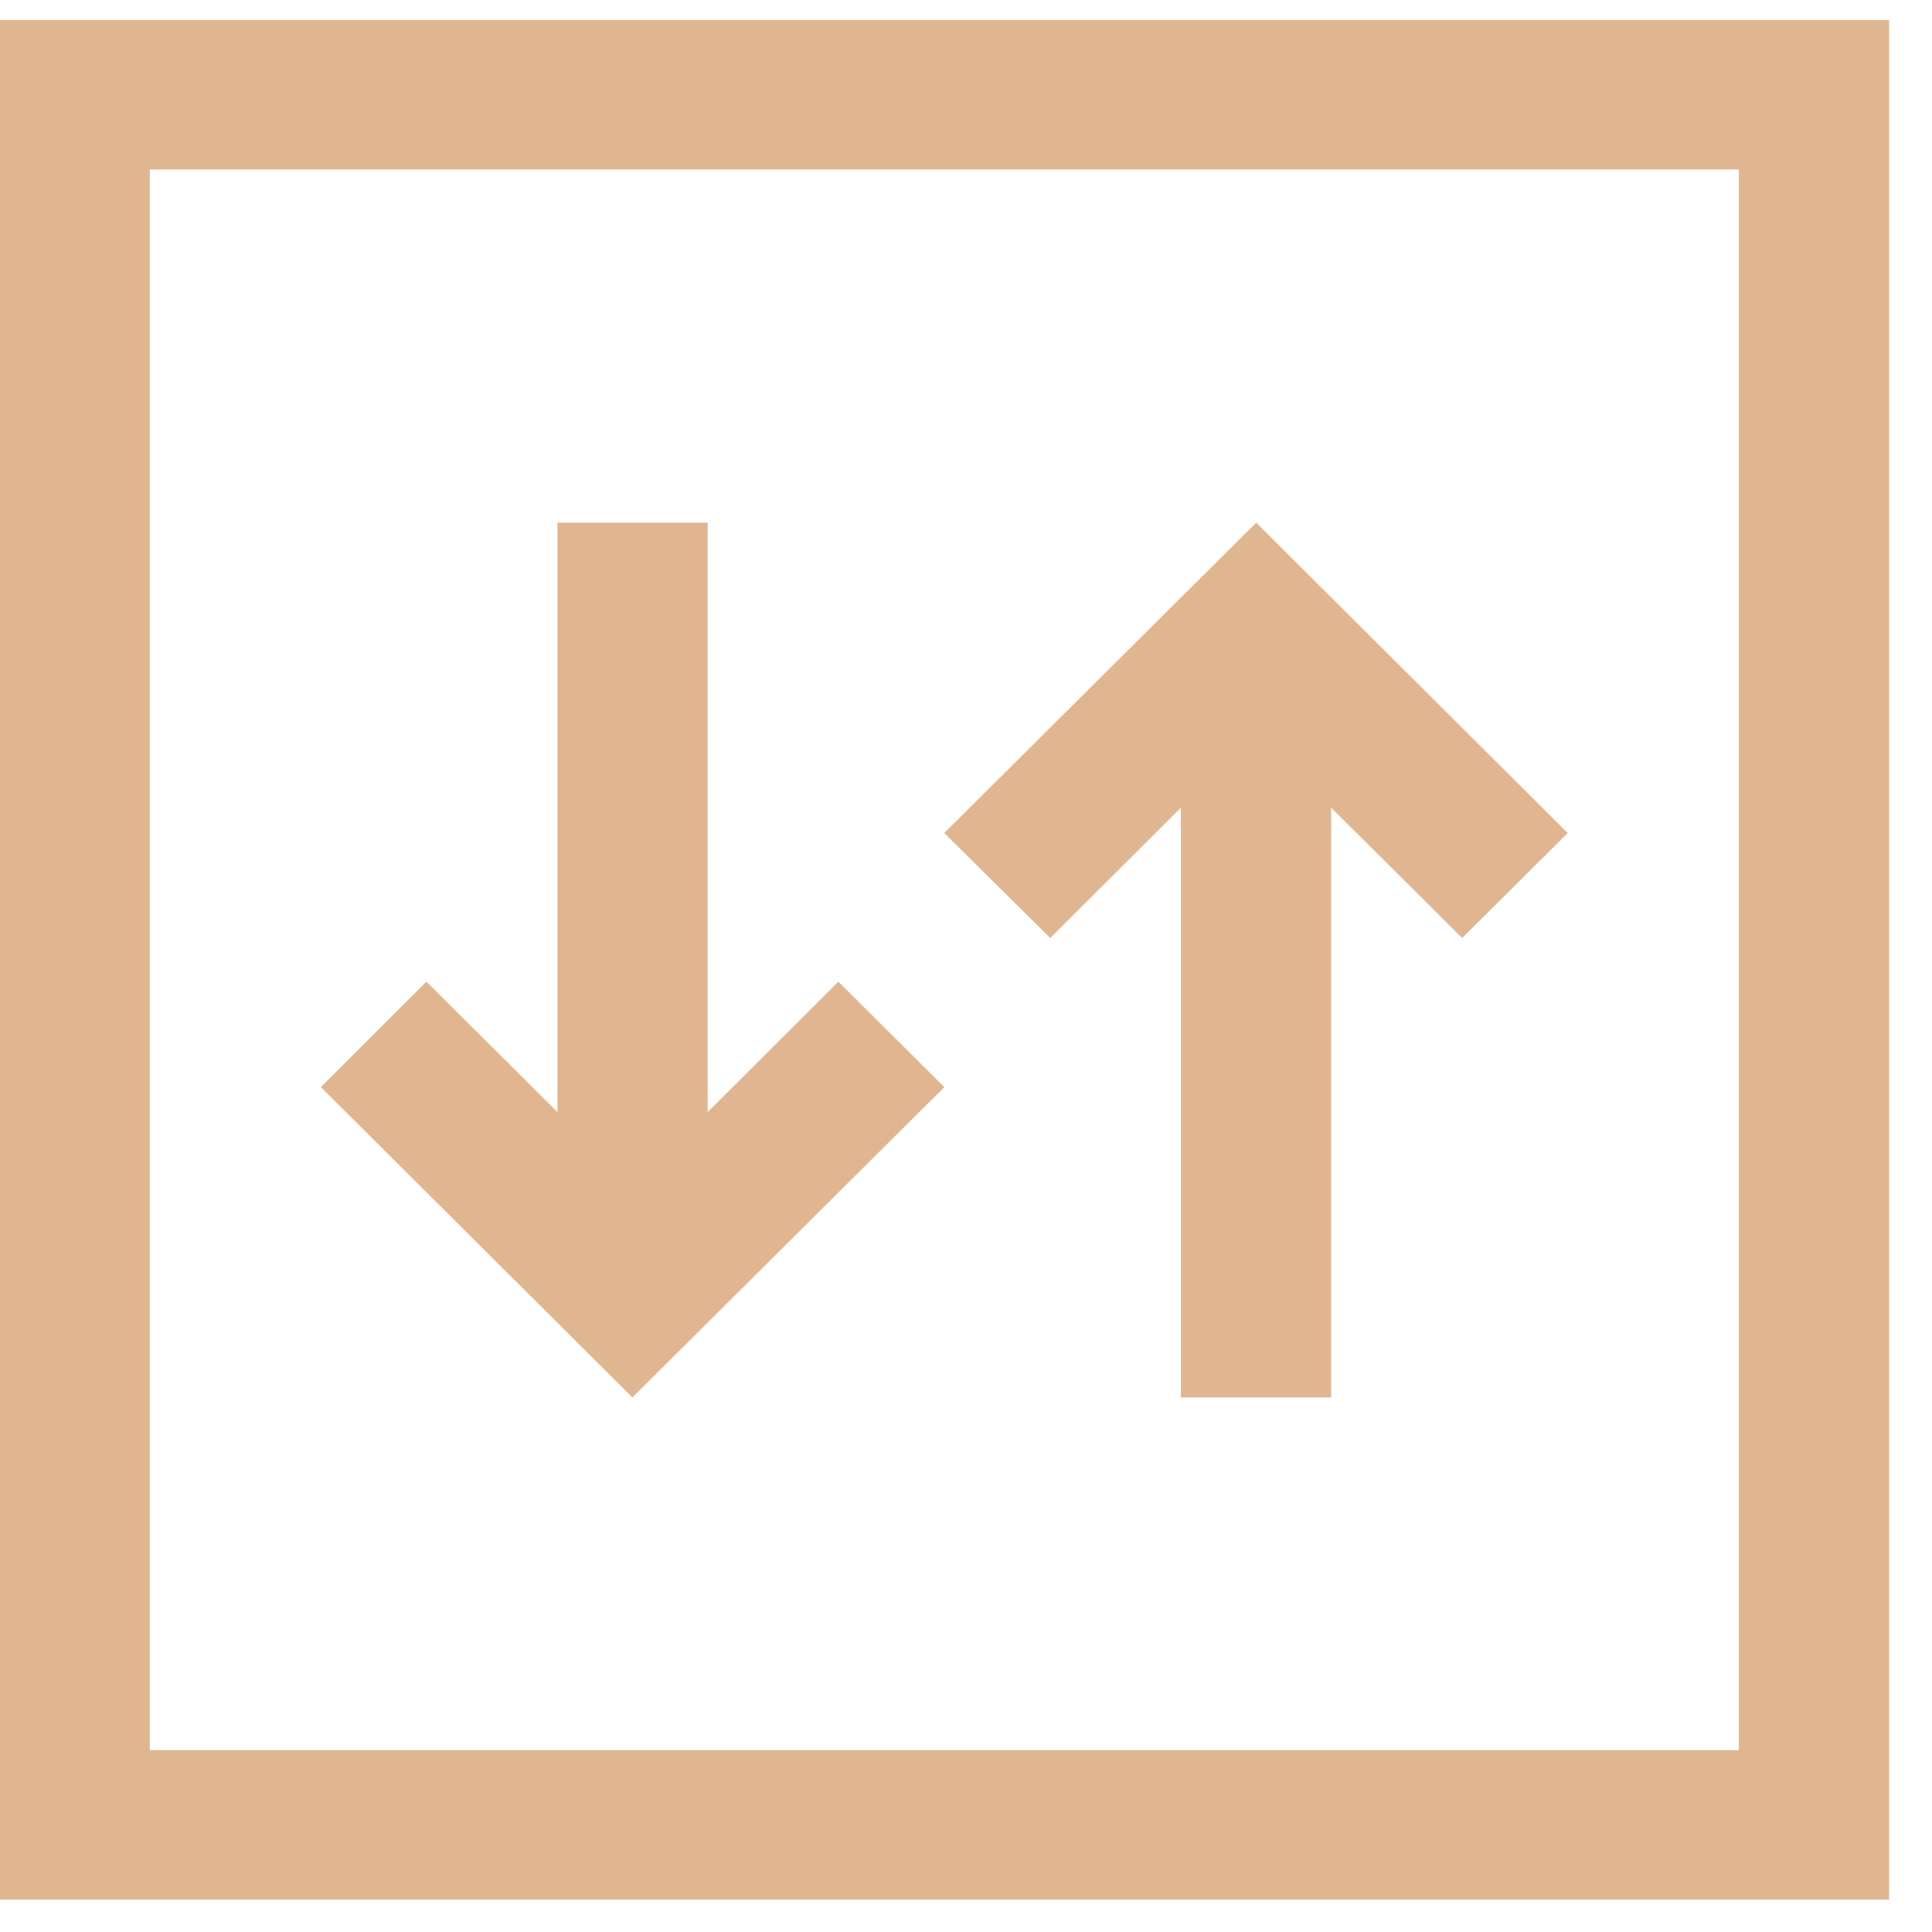
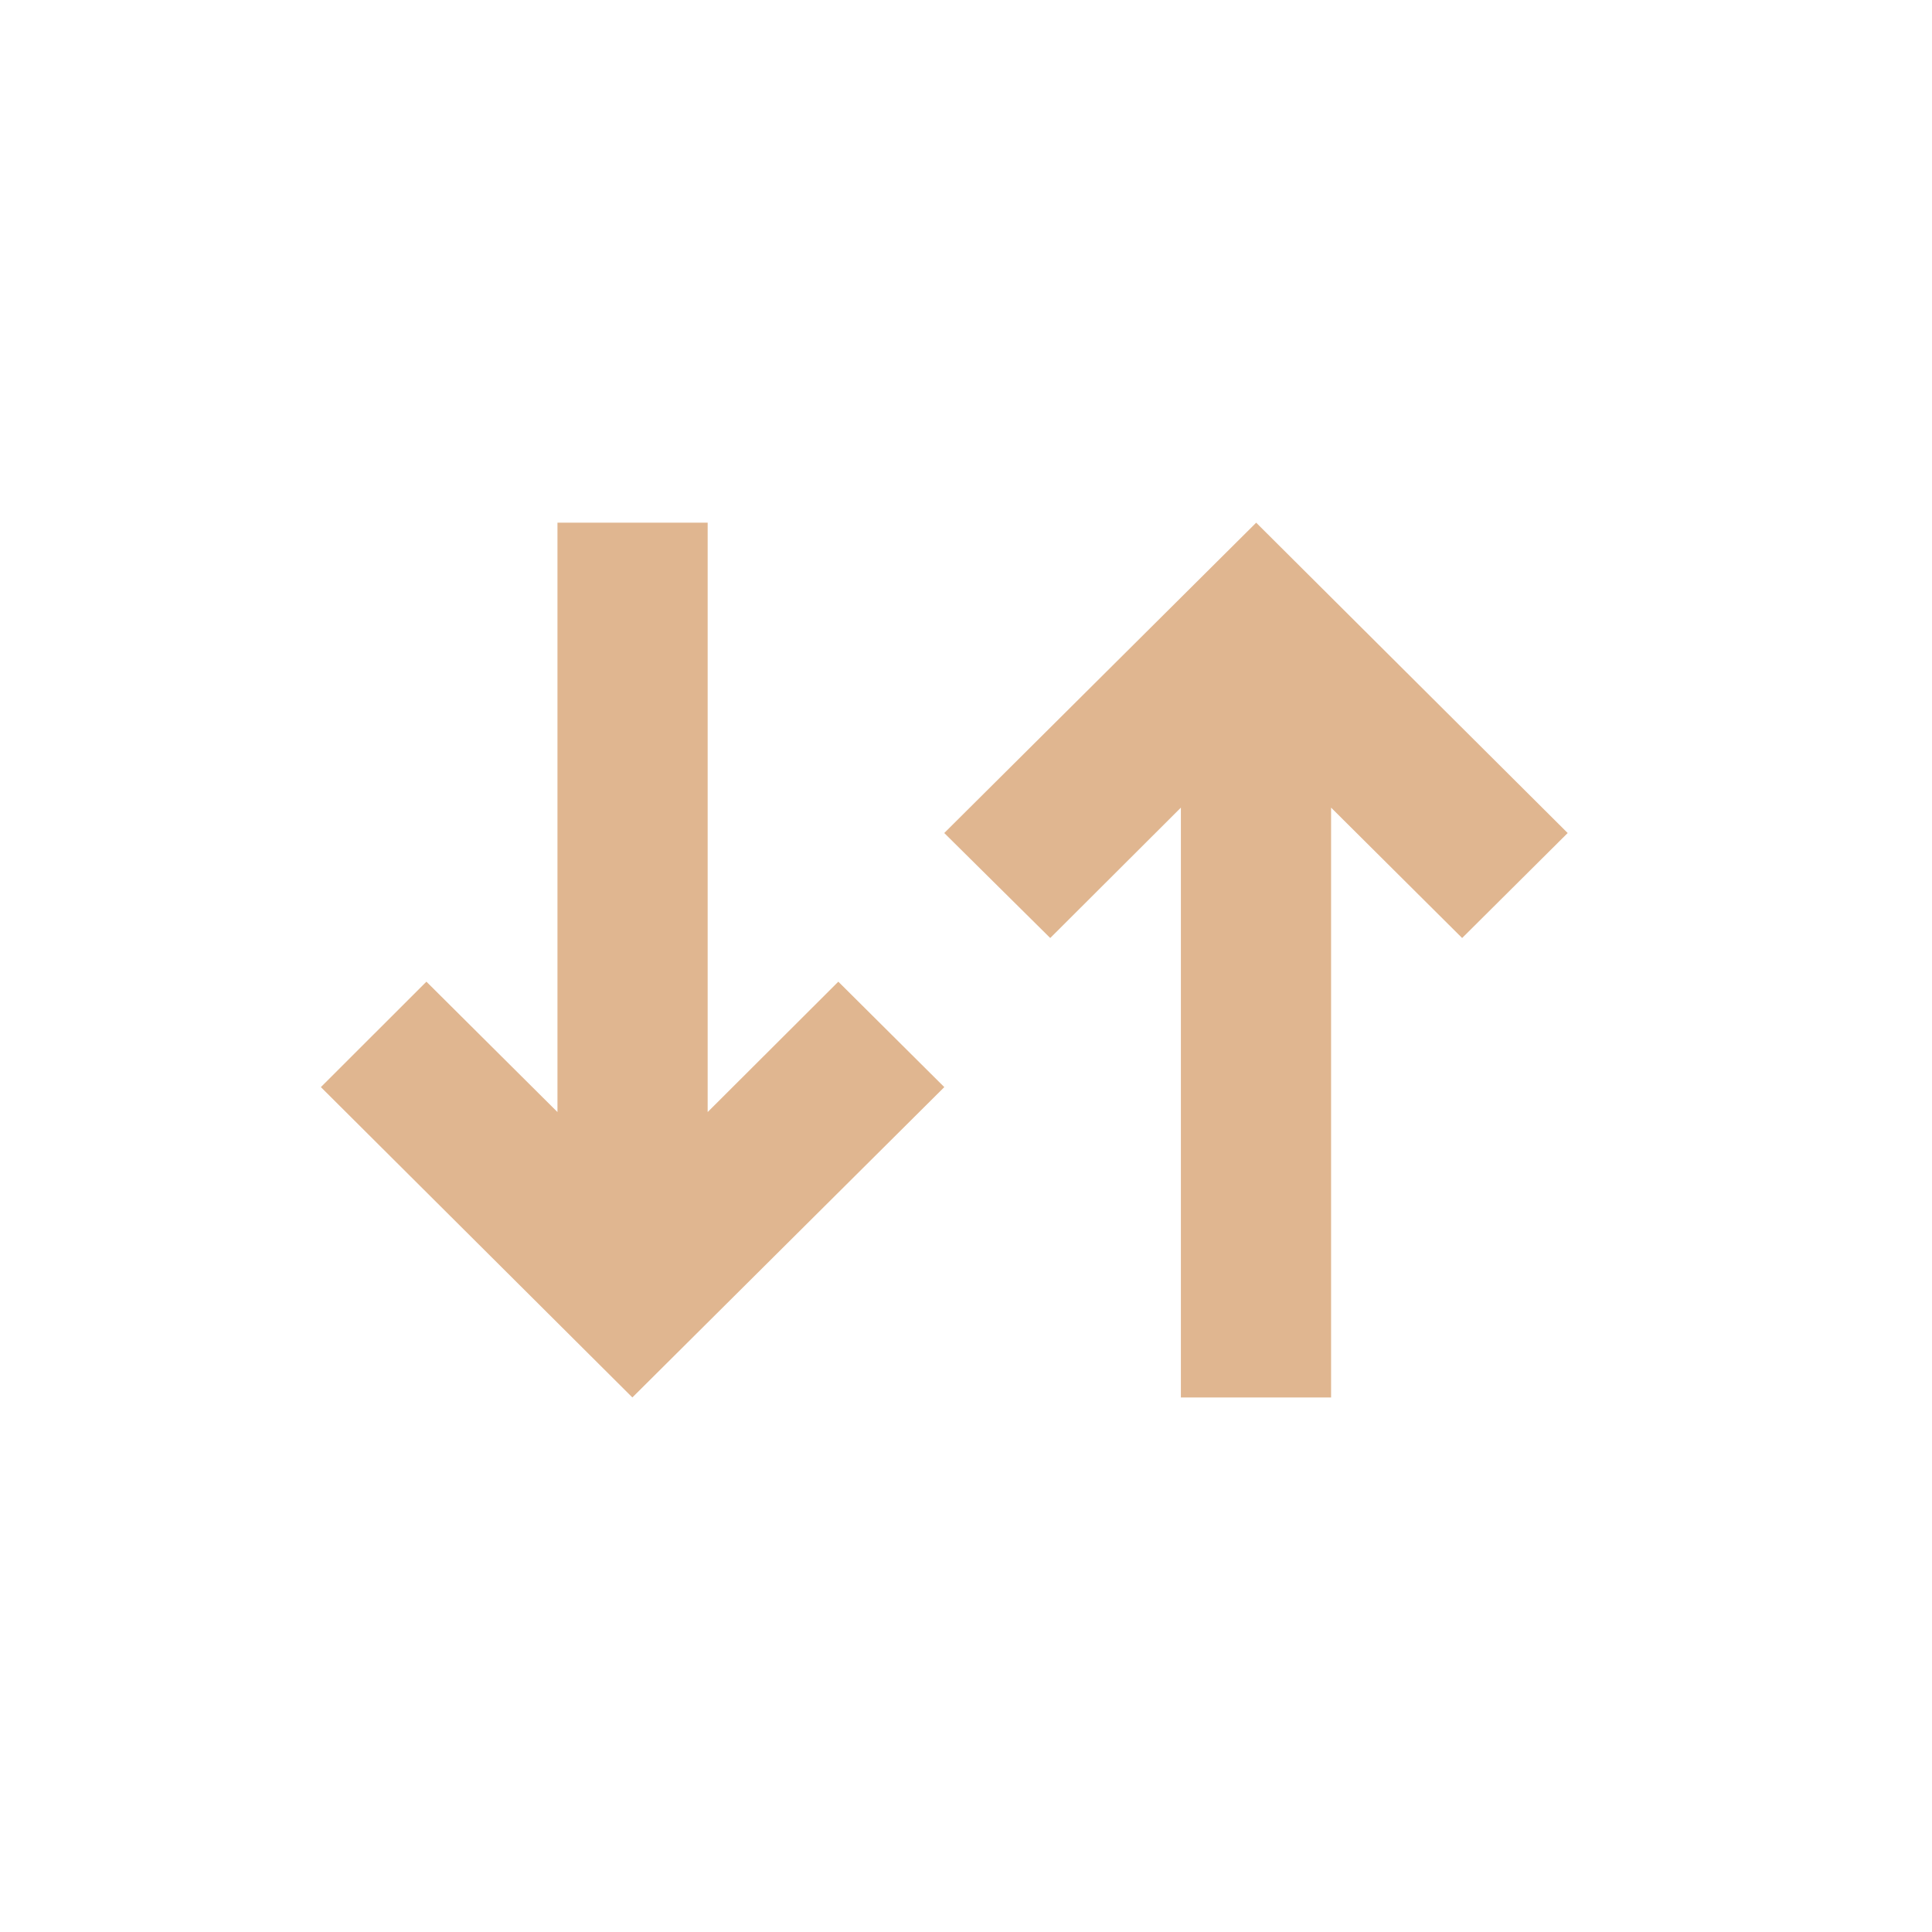
<svg xmlns="http://www.w3.org/2000/svg" width="35" height="35" fill="none">
  <path fill="#E0B690" d="m17.107 19.694-1.92-1.91-2.367 2.362V9.469h-2.721V20.146l-2.374-2.362-1.912 1.91 5.643 5.622 5.651-5.622Zm4.286-5.062v10.685h2.721V14.631l2.374 2.362 1.912-1.902-5.643-5.622-5.651 5.622 1.92 1.902 2.367-2.362Z" />
-   <path fill="#E0B690" d="M34.222 34.413V.363H0V34.413h34.222Zm-2.721-2.708H2.714V3.071H31.501V31.713v-.008Z" />
</svg>